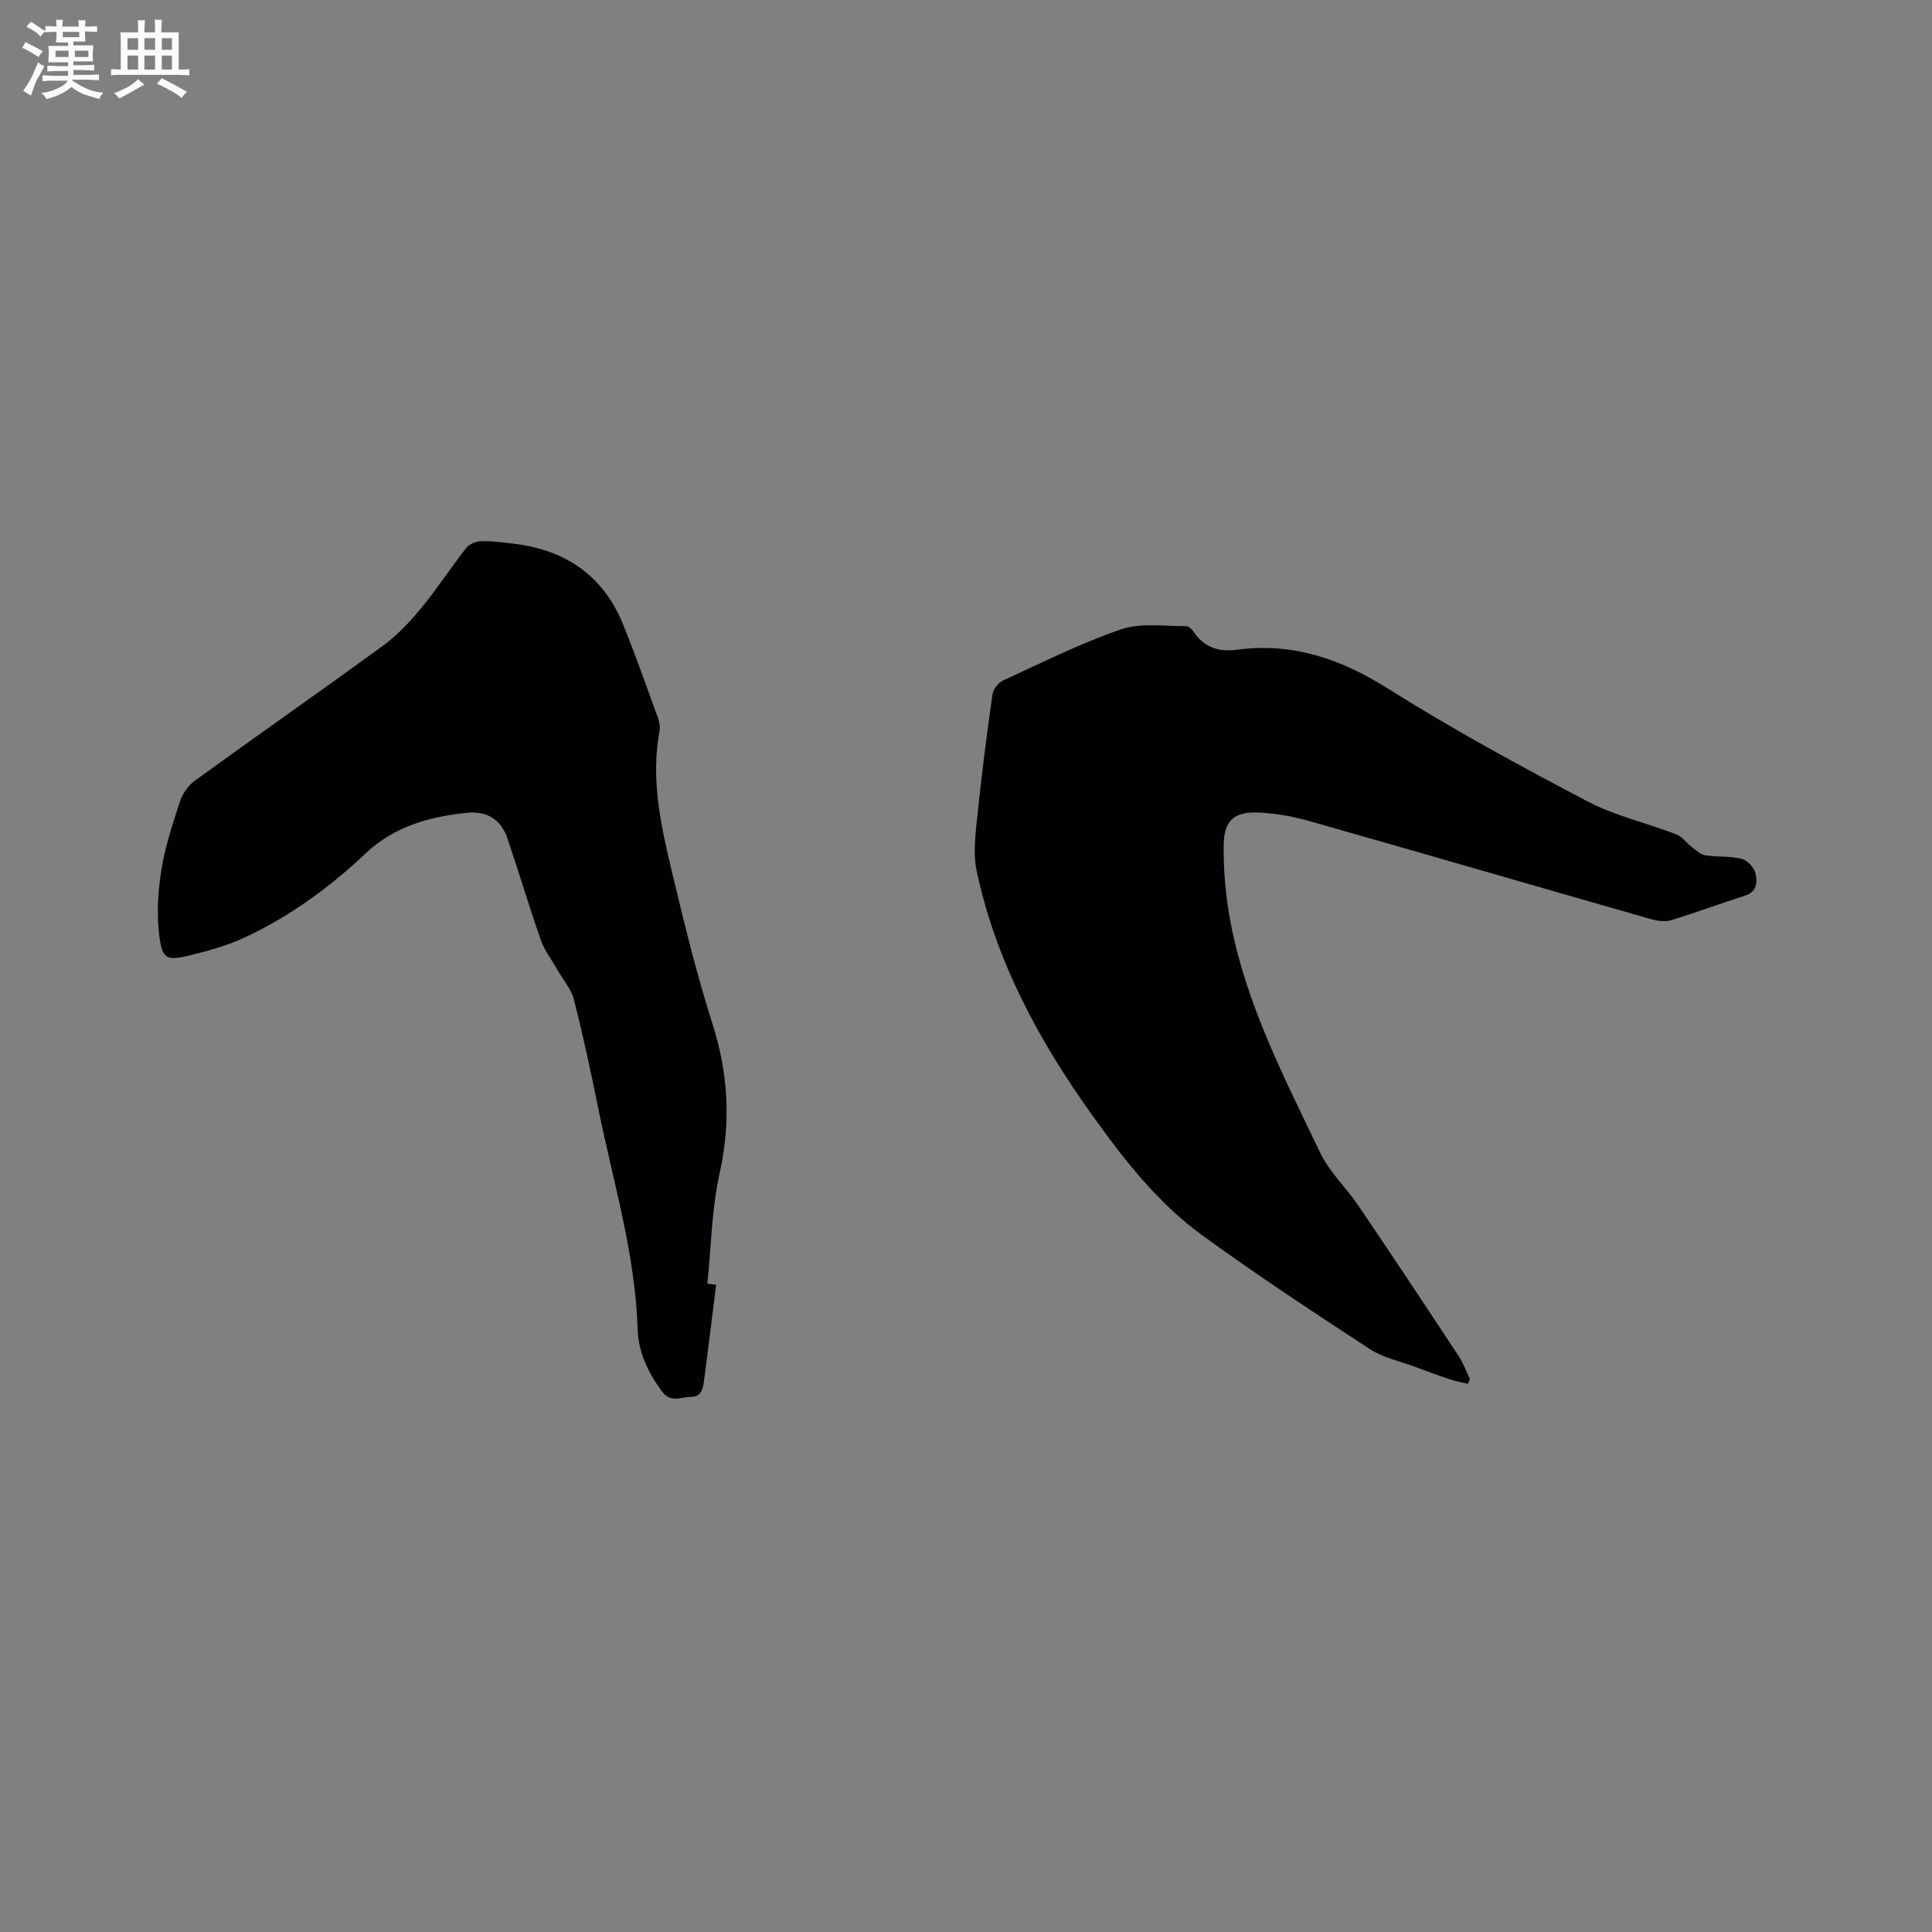
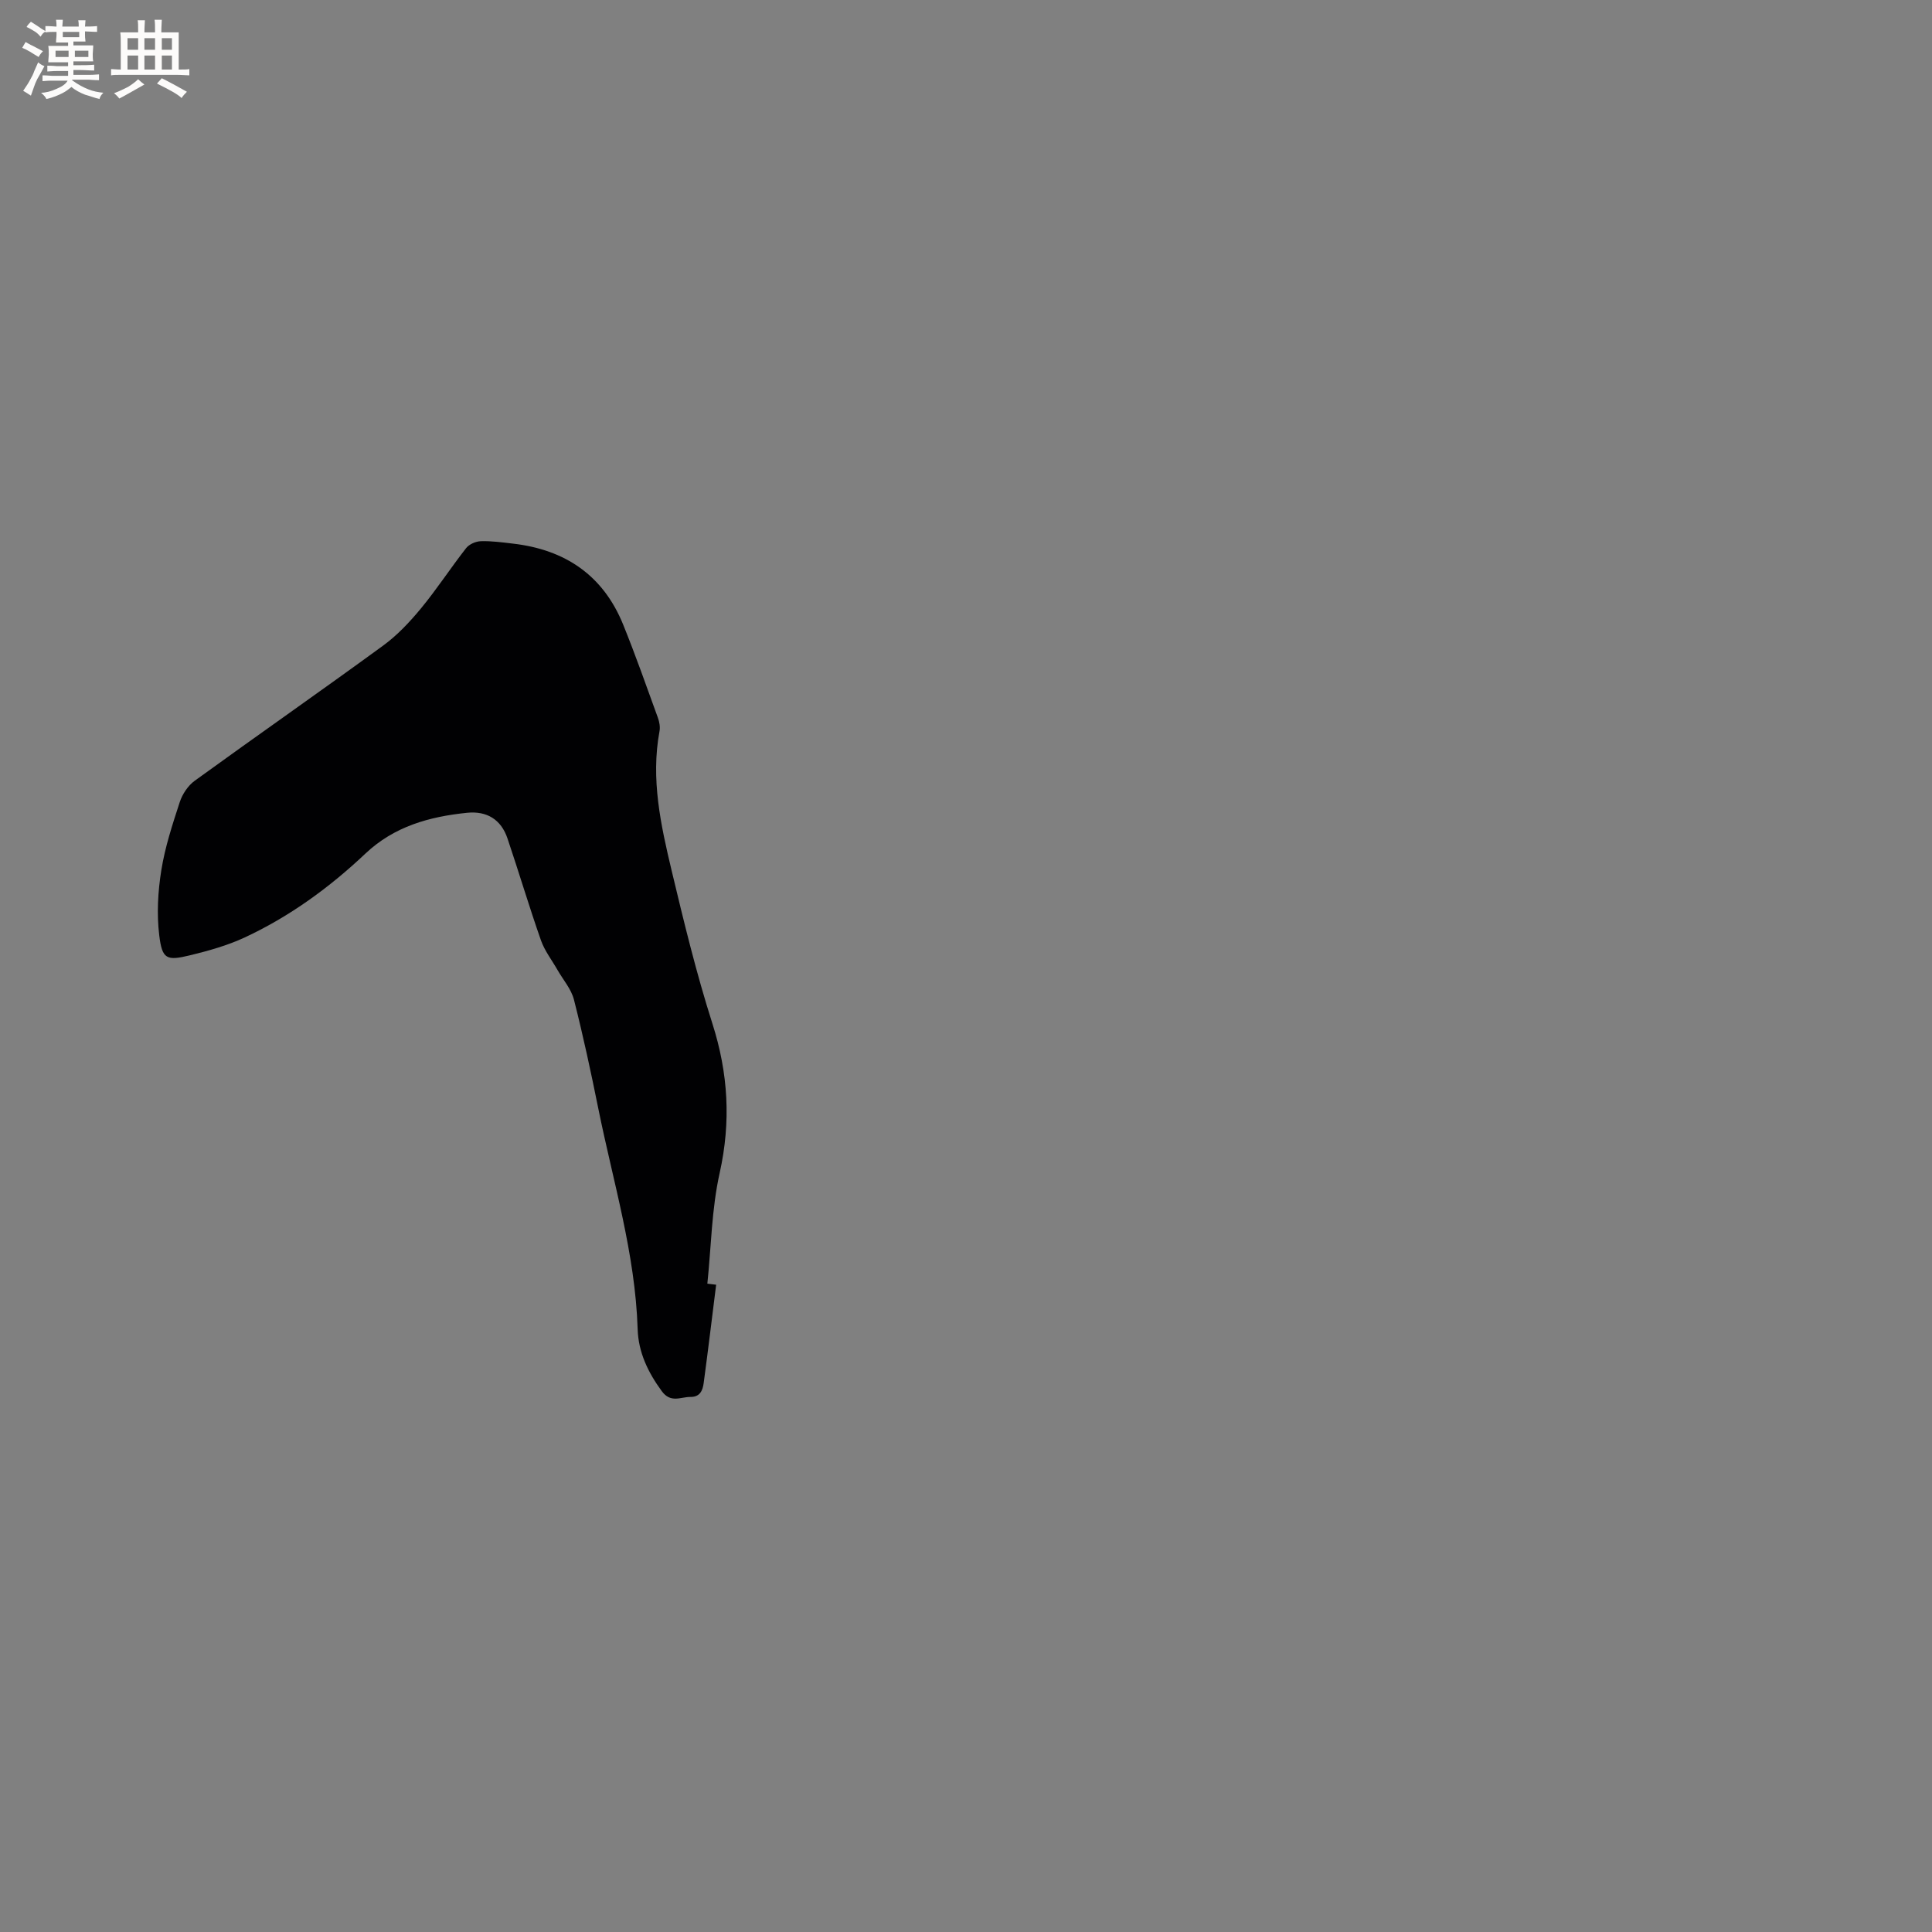
<svg xmlns="http://www.w3.org/2000/svg" enable-background="new 0 0 400 400" viewBox="0 0 400 400">
  <rect x="0" y="0" width="400" height="400" fill="#808080" stroke="none" />
-   <path d="m303.89 286.51c-1.29-.32-2.6-.56-3.85-.98-2.38-.79-4.73-1.67-7.08-2.55-3.14-1.17-6.6-1.87-9.34-3.66-11.79-7.71-23.59-15.45-34.96-23.76-8.96-6.55-15.81-15.33-22.26-24.3-11.16-15.52-20.2-32.11-24.2-50.99-.78-3.69-.21-7.75.18-11.59.85-8.32 1.93-16.63 3.1-24.92.15-1.06 1.21-2.42 2.19-2.87 8.08-3.71 16.07-7.73 24.46-10.6 4.09-1.4 8.96-.6 13.47-.66.56-.01 1.26.78 1.66 1.37 2.19 3.14 5.22 4 8.83 3.52 11.55-1.54 21.54 1.9 31.35 8.09 13.33 8.41 27.24 15.95 41.2 23.29 5.74 3.02 12.28 4.47 18.39 6.83 1.28.49 2.2 1.86 3.35 2.73.84.64 1.74 1.48 2.7 1.62 2.5.38 5.13.13 7.56.74 1.16.29 2.54 1.81 2.81 3 .39 1.72.39 3.79-2.13 4.6-5.14 1.64-10.2 3.54-15.37 5.1-1.29.39-2.92.13-4.27-.26-23.5-6.72-46.97-13.56-70.49-20.24-3.33-.95-6.83-1.59-10.28-1.78-5.24-.29-7.49 1.46-7.56 6.67-.07 5.44.44 10.99 1.48 16.34 3.28 16.92 11.19 32.13 18.54 47.49 1.88 3.94 5.32 7.11 7.81 10.79 7.01 10.35 13.92 20.76 20.8 31.19.97 1.47 1.57 3.19 2.34 4.8-.13.33-.28.66-.43.99z" fill="#010103" />
  <path d="m148.27 265.99c-.85 6.79-1.67 13.58-2.58 20.35-.2 1.5-.74 2.9-2.72 2.88-2.05-.02-4.09 1.35-5.96-1.2-2.85-3.89-4.84-8.04-4.99-12.82-.49-15.61-5.07-30.47-8.13-45.6-1.53-7.58-3.15-15.14-5.06-22.63-.56-2.19-2.23-4.1-3.4-6.14-1.16-2.04-2.66-3.96-3.43-6.14-2.45-6.98-4.56-14.08-6.93-21.1-1.33-3.94-4.29-5.73-8.38-5.31-7.8.8-15.07 2.81-21.04 8.45-7.43 7.02-15.67 13.02-24.96 17.35-3.61 1.68-7.54 2.78-11.42 3.72-4.79 1.16-5.7.79-6.3-4.15-.54-4.42-.28-9.06.43-13.48.76-4.78 2.3-9.46 3.81-14.09.54-1.66 1.71-3.42 3.1-4.43 12.96-9.4 26.09-18.55 39.02-27.99 2.93-2.14 5.51-4.89 7.83-7.7 3.3-4 6.14-8.38 9.34-12.47.63-.81 2-1.41 3.05-1.44 2.21-.07 4.44.24 6.65.5 10.8 1.24 18.68 6.56 22.82 16.77 2.58 6.37 4.86 12.86 7.2 19.31.31.86.49 1.9.32 2.79-1.83 9.87.27 19.42 2.53 28.89 2.53 10.6 5.11 21.22 8.42 31.6 3.29 10.3 3.87 20.34 1.51 30.94-1.67 7.46-1.75 15.27-2.55 22.92.6.08 1.21.15 1.82.22z" fill="#010103" />
  <g fill="#fcfbfa">
    <path d="m6.8 9.5c.6.3 1.3.7 2.1 1.1-.4.4-.7.8-.9 1.2-.7-.4-1.3-.8-1.8-1.1s-1.1-.6-1.6-.8c.2-.4.5-.8.7-1.2.4.2.8.5 1.5.8zm.9 6.9c-.3.6-.5 1.1-.7 1.7s-.4 1.1-.6 1.7c-.6-.4-1.1-.7-1.6-1 .7-1 1.2-1.8 1.5-2.4.3-.5.6-1.1.8-1.7.3-.6.5-1.2.8-1.8.3.3.8.6 1.3.8-.7 1.3-1.2 2.2-1.5 2.7zm.1-11c.4.3 1 .7 1.7 1.1-.5.2-.8.6-1.1 1.1-.5-.6-1-1-1.4-1.2s-.9-.6-1.5-.8c.2-.4.5-.7.9-1.1.5.3.9.6 1.4.9zm10.5 13.1c1 .4 2 .6 3.1.7-.4.4-.7.8-.8 1.3-.9-.2-1.9-.6-3-.9-1-.4-2-.9-2.8-1.6-.5.4-1.1.9-1.9 1.3s-1.9.9-3.3 1.2c-.1-.3-.5-.8-1.1-1.3 1 0 2.1-.3 3.2-.8 1.2-.5 1.9-1 2.3-1.7h-3.2c-.4 0-1 0-2 .1v-1.2c1 0 1.7.1 2 .1h3.3v-1h-2.3c-.2 0-.9 0-2 .1v-1.2c1.2 0 1.9.1 2 .1h2.3v-.8h-4.1c0-.7.1-1.2.1-1.6 0-.5 0-1.1-.1-1.8h4.1v-.7h-2.5c0-.6.1-1.1.1-1.6v-.6h-.5c-.4 0-1 0-1.8.1v-1.3c1.2 0 1.9.1 2.1.1h.2c0-.3 0-.8-.1-1.4h1.4c0 .6-.1 1-.1 1.4h3.4c0-.4 0-.8-.1-1.3h1.5c0 .4-.1.9-.1 1.3.7 0 1.5 0 2.5-.1v1.2c-1 0-1.8-.1-2.5-.1v.6c0 .3 0 .8.1 1.5h-2.5v.8h4.1c0 .7-.1 1.3-.1 1.8s0 1 .1 1.5h-4.1v.8h1.4c.8 0 1.8 0 2.9-.1v1.2c-1 0-1.9-.1-2.8-.1h-1.5v1h3.2c.3 0 1 0 2.1-.1v1.2c-1.1 0-1.8-.1-2.1-.1h-3.4l-.1.1c1.4 1 2.4 1.5 3.4 1.9zm-4.1-6.7v-1.3h-2.7v1.3zm2.2-4.1v-1.1h-3.4v1.1zm1.9 4.1v-1.3h-2.8v1.3z" />
    <path d="m37 6.7v2.3 5.4c1 0 1.8 0 2.2-.1v1.3c-.6 0-1.5-.1-2.5-.1h-11.9c-.7 0-1.3 0-1.8.1v-1.3c.5 0 1.1.1 2 .1v-5.2c0-1 0-1.8-.1-2.5h3.7c0-1.3 0-2.1-.1-2.5h1.5c0 .4-.1 1.3-.1 2.5h2.2c0-1.2 0-2.1-.1-2.6h1.5c0 .4-.1 1.3-.1 2.6zm-12.3 13.7c-.3-.4-.7-.8-1.1-1.1 1.1-.4 2.1-.9 2.9-1.3.8-.5 1.5-1 2.1-1.6.4.4.9.8 1.3 1.1-2.5 1.4-4.2 2.4-5.2 2.9zm3.9-10.1v-2.4h-2.2v2.4zm0 4.1v-2.9h-2.2v2.9zm3.5-4.1v-2.4h-2.2v2.4zm0 4.1v-2.9h-2.2v2.9zm.4 2.9 1-1.1c.6.3 1.4.7 2.5 1.3s2 1.1 2.7 1.5c-.4.4-.8.8-1.1 1.3-.8-.8-2.5-1.7-5.1-3zm3.1-7v-2.4h-2.1v2.4zm0 4.1v-2.9h-2.1v2.9z" />
  </g>
</svg>